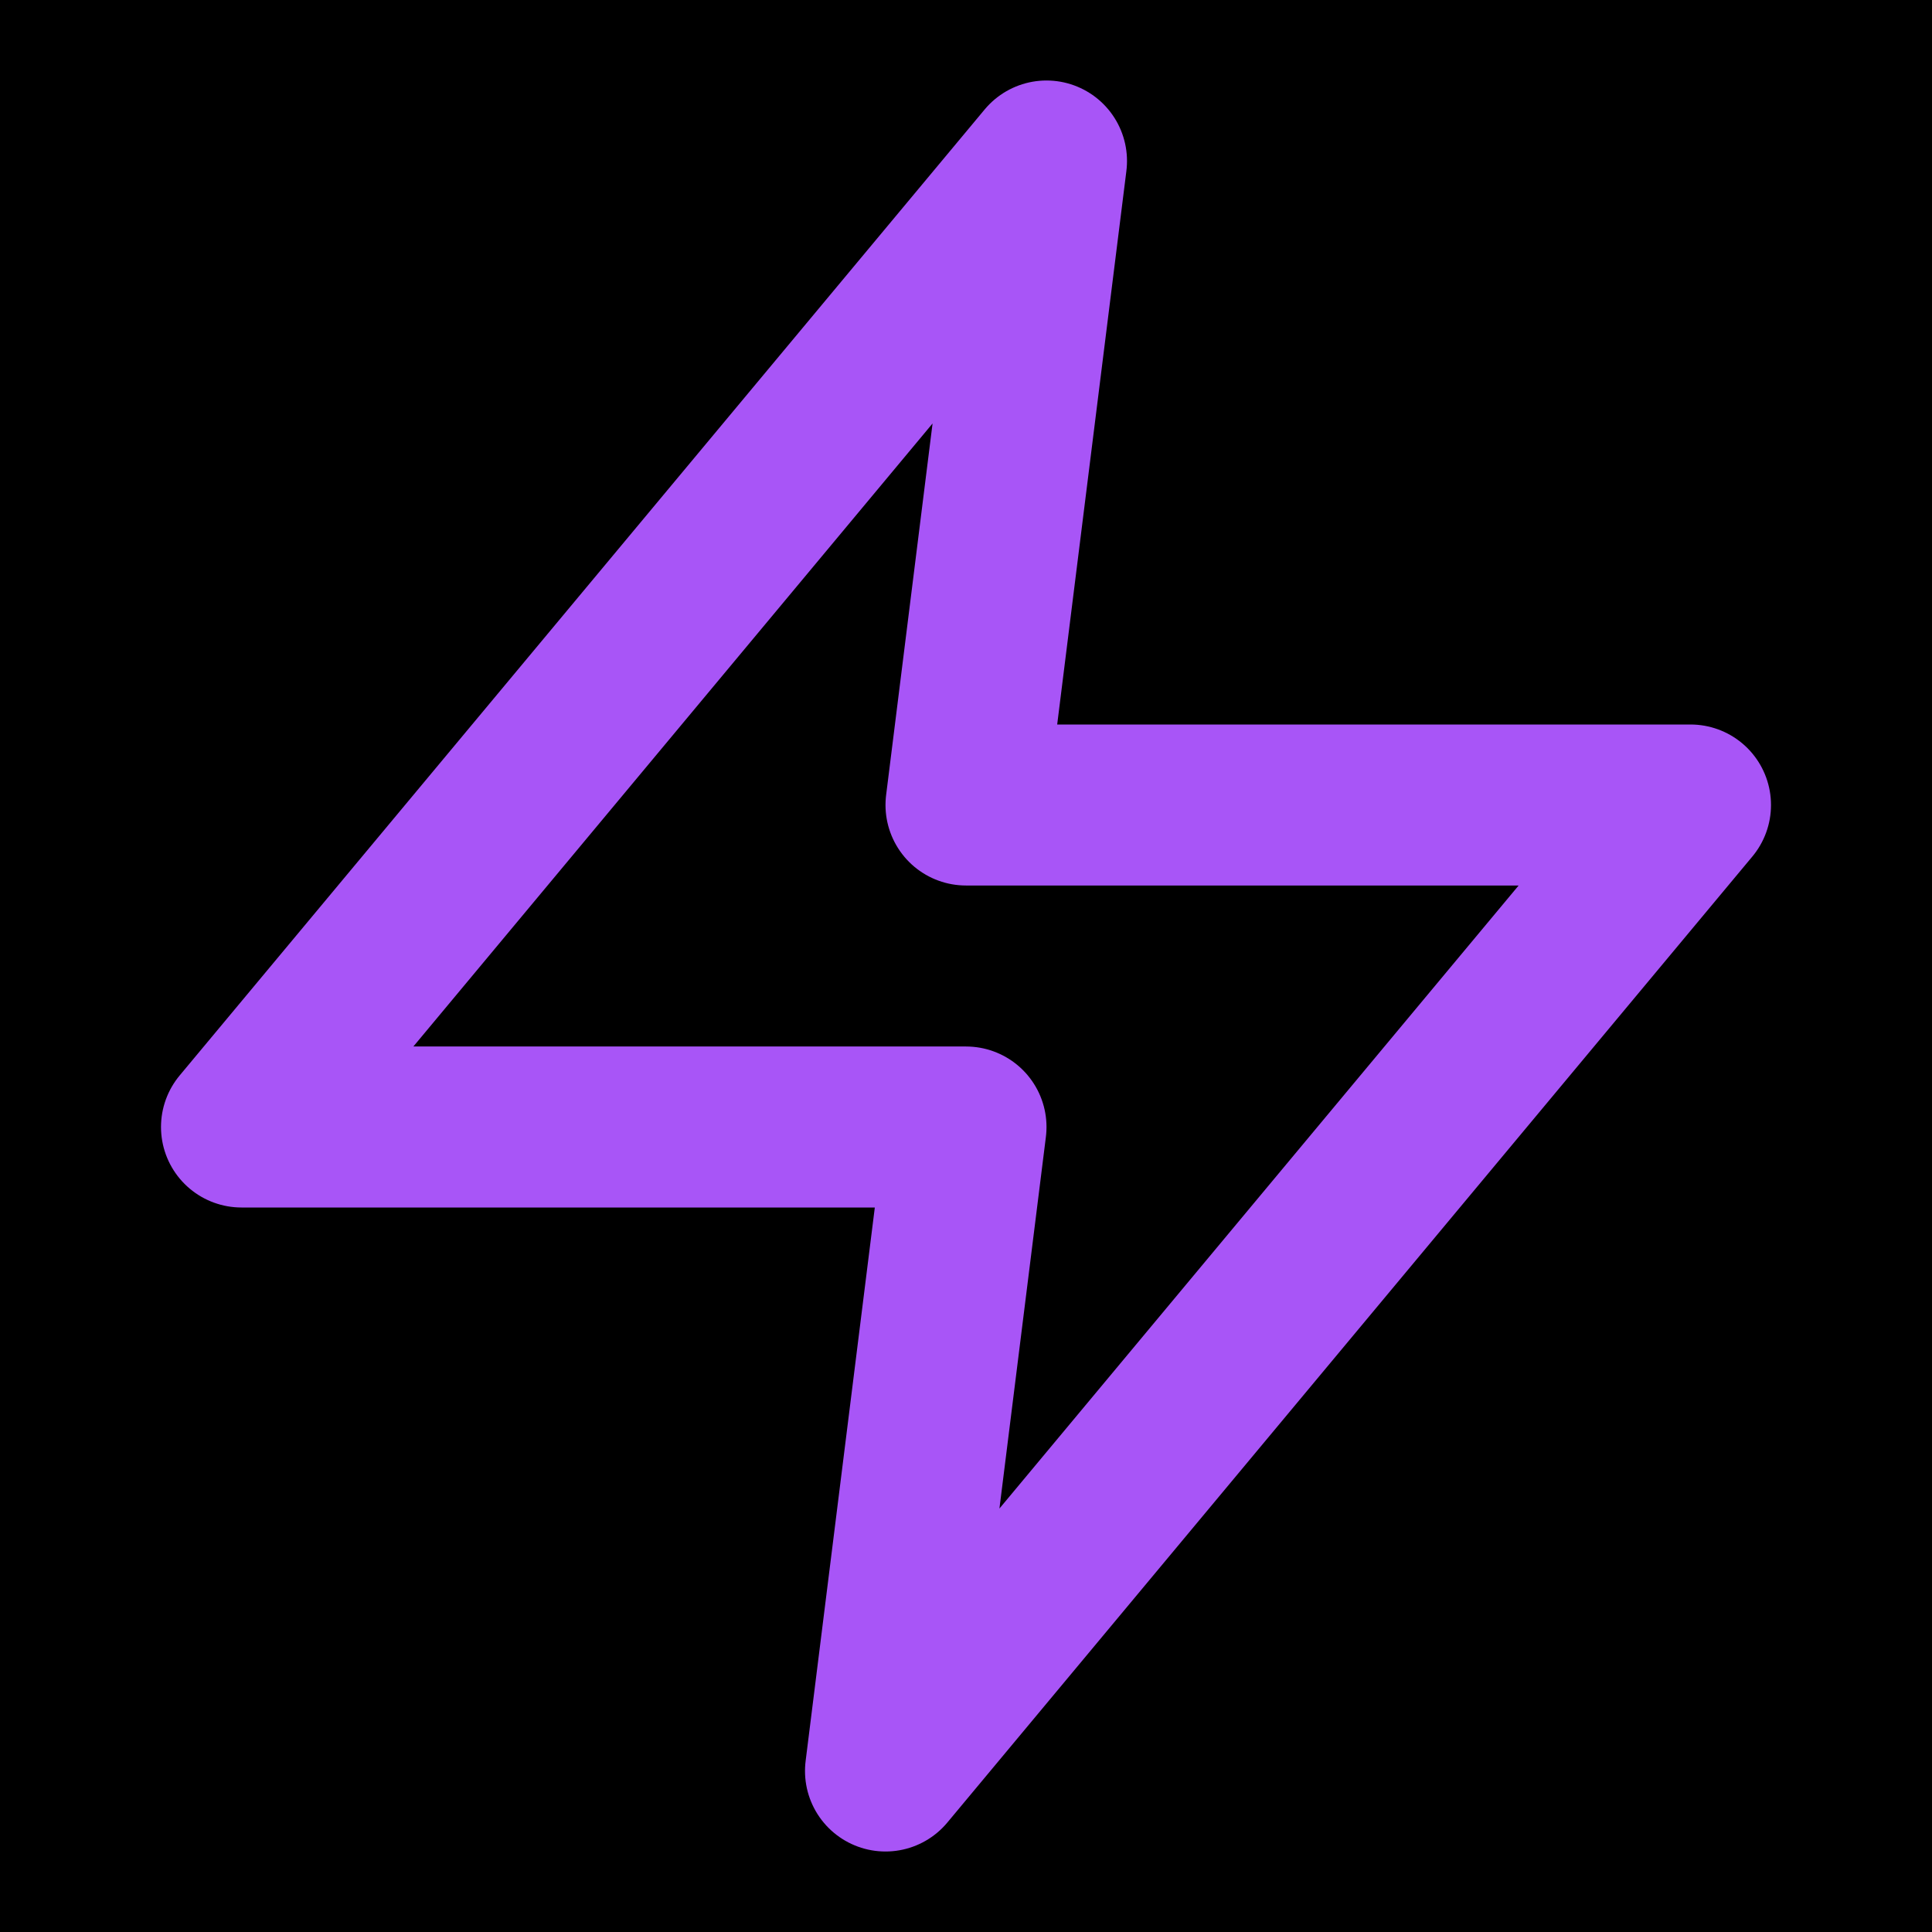
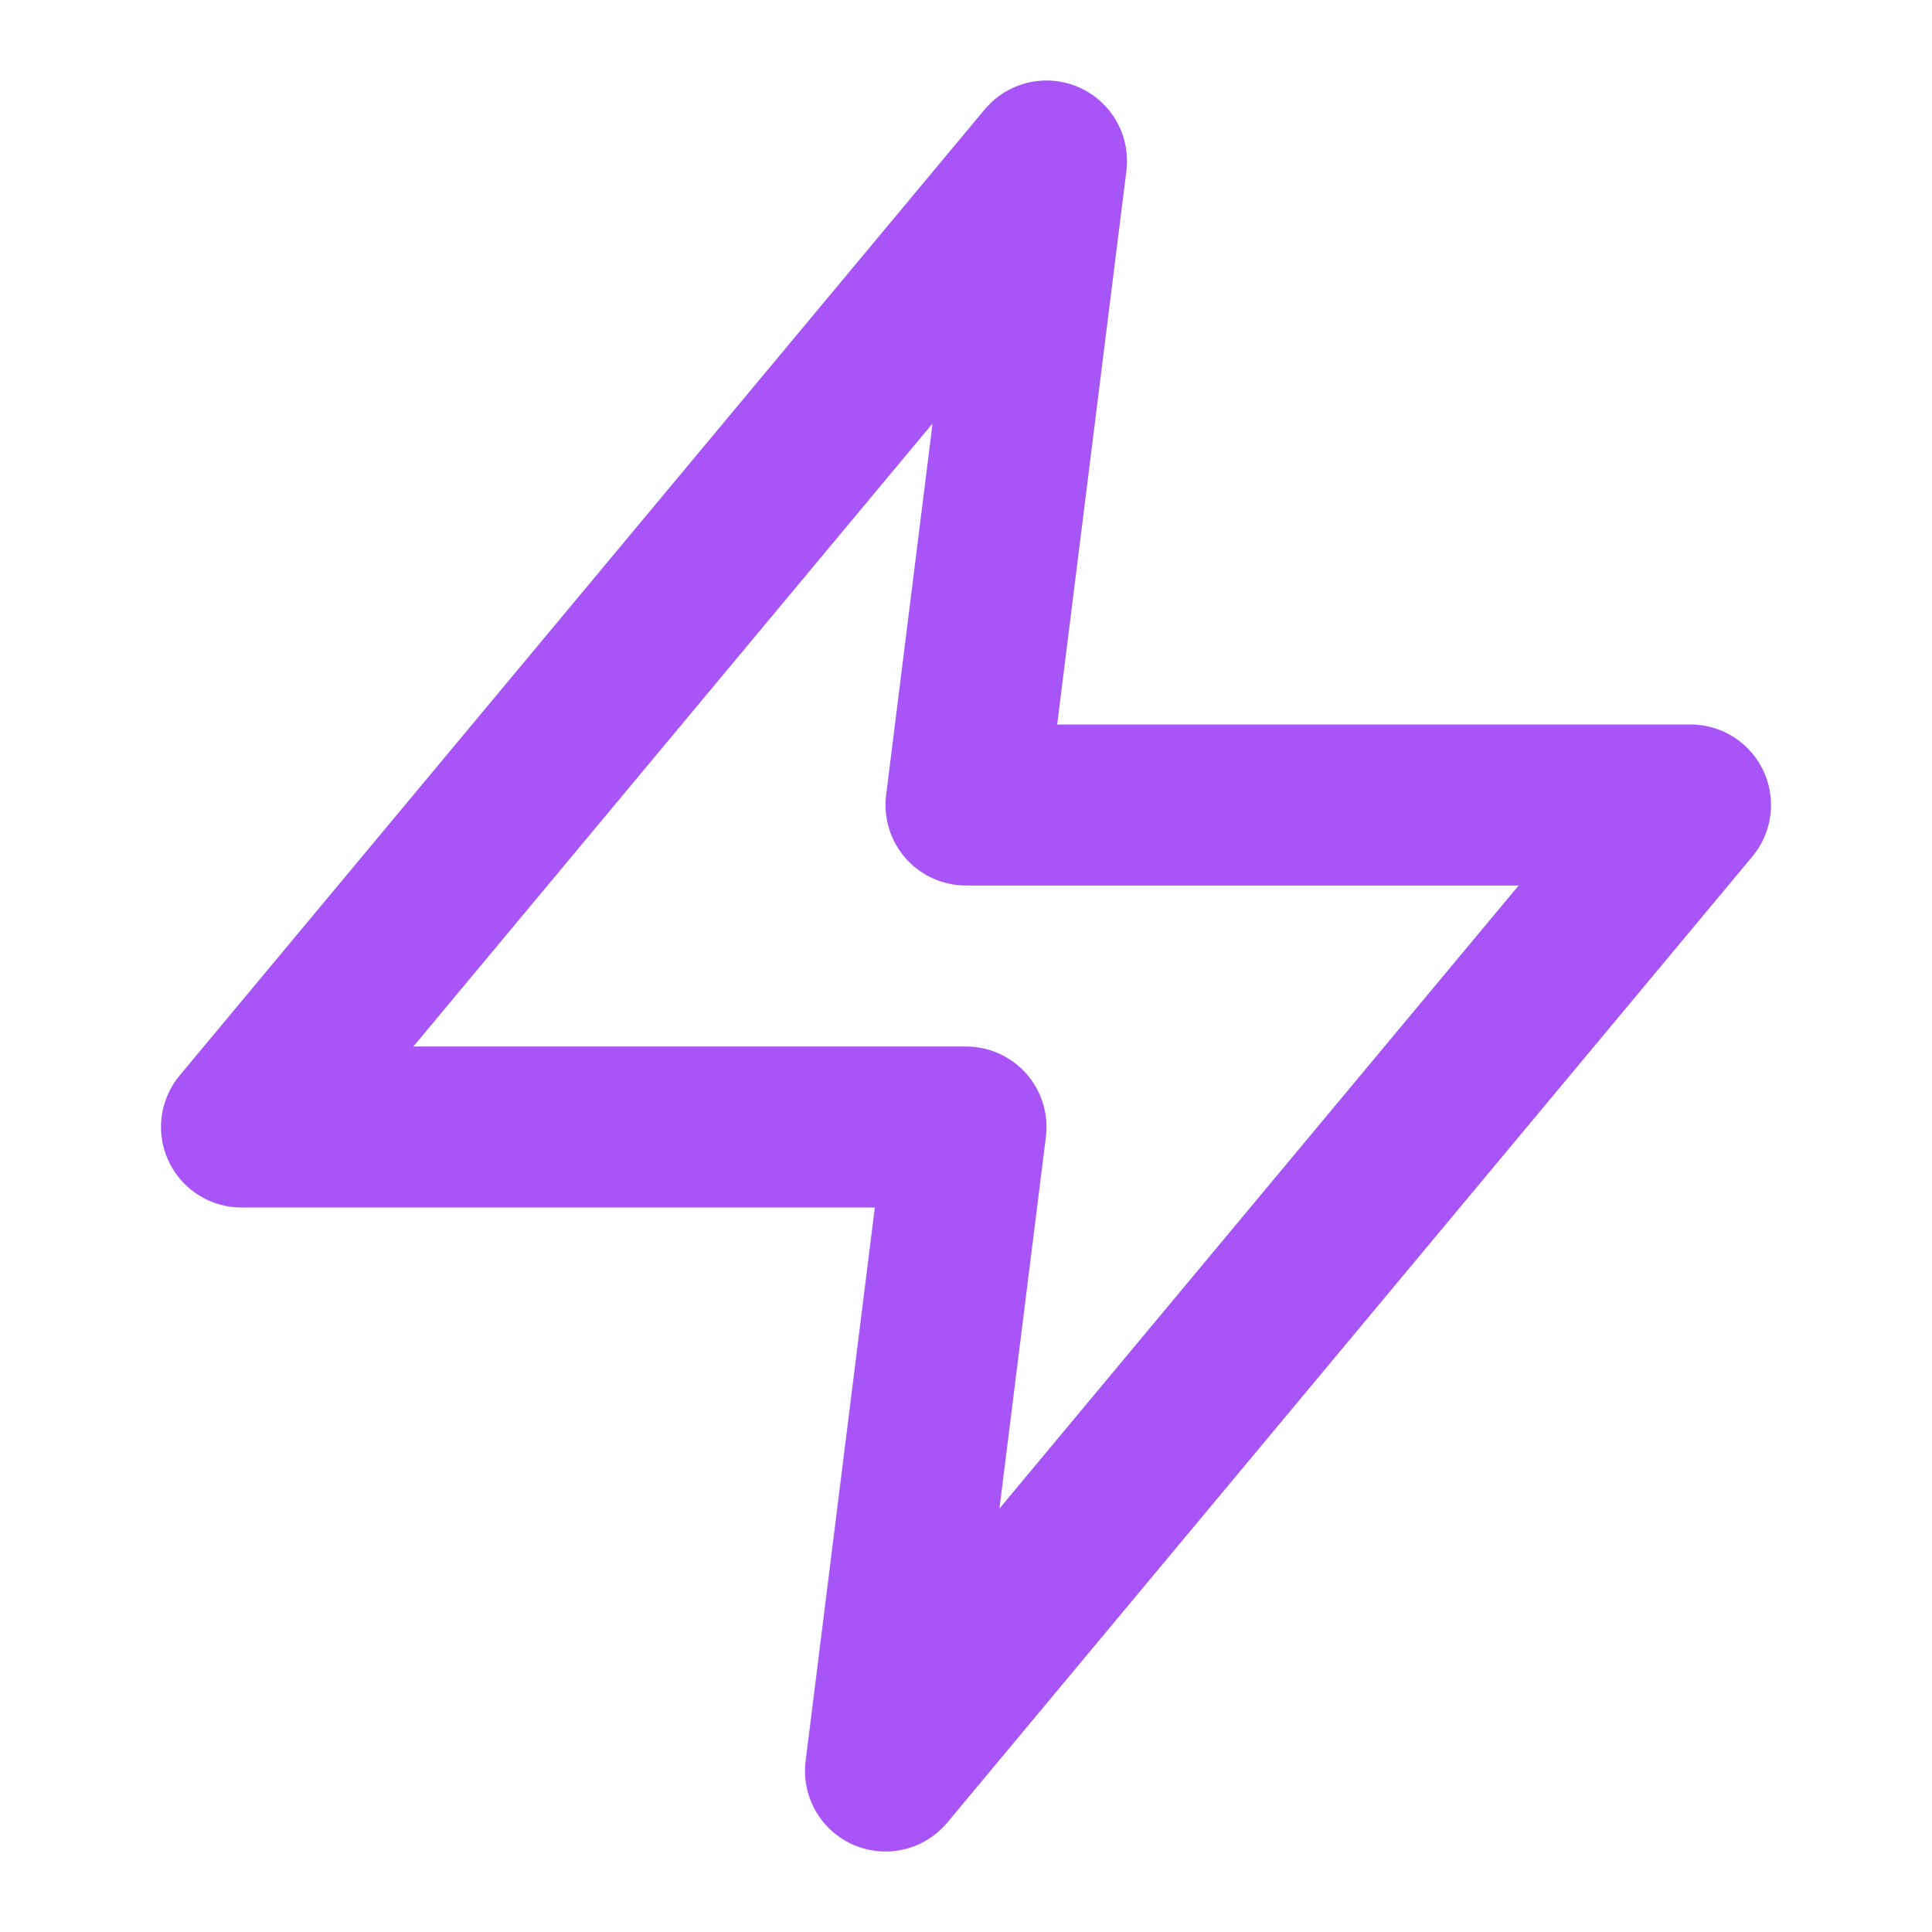
<svg xmlns="http://www.w3.org/2000/svg" viewBox="0 0 24 24">
-   <rect width="24" height="24" fill="#000000" />
  <polygon points="13 2 3 14 12 14 11 22 21 10 12 10 13 2" fill="none" stroke="#a855f7" stroke-width="2" stroke-linecap="round" stroke-linejoin="round" />
</svg>